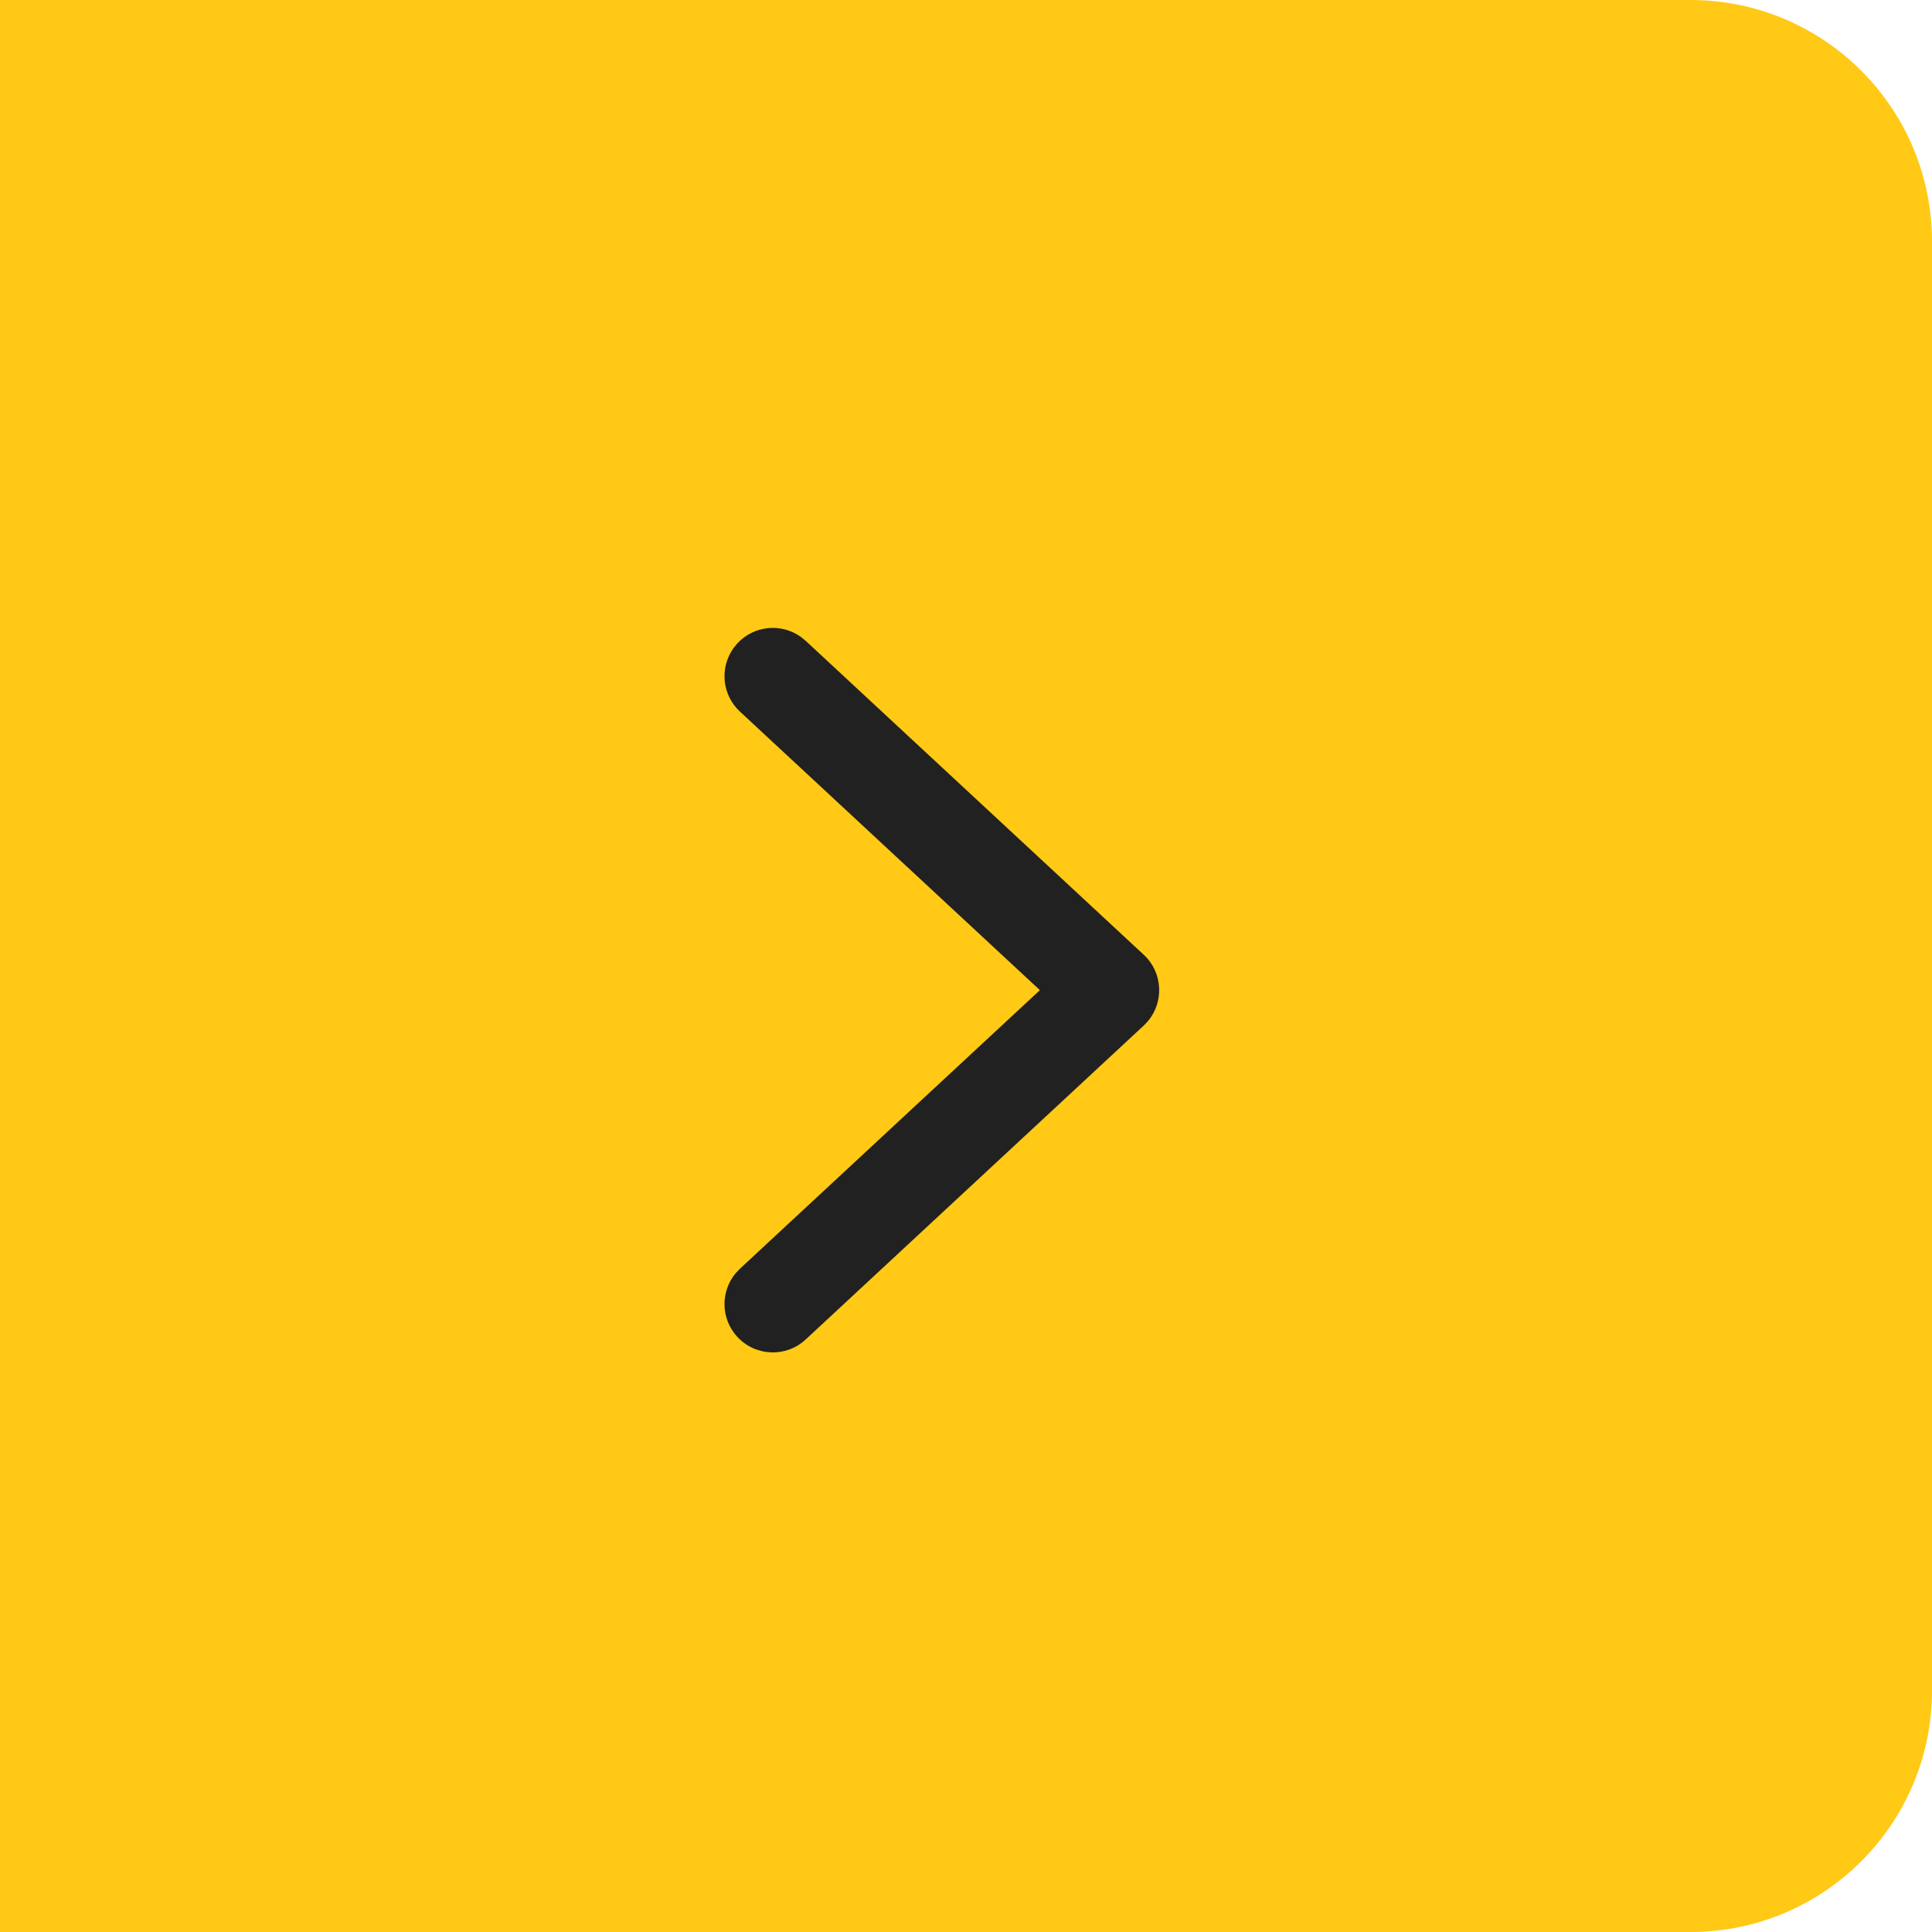
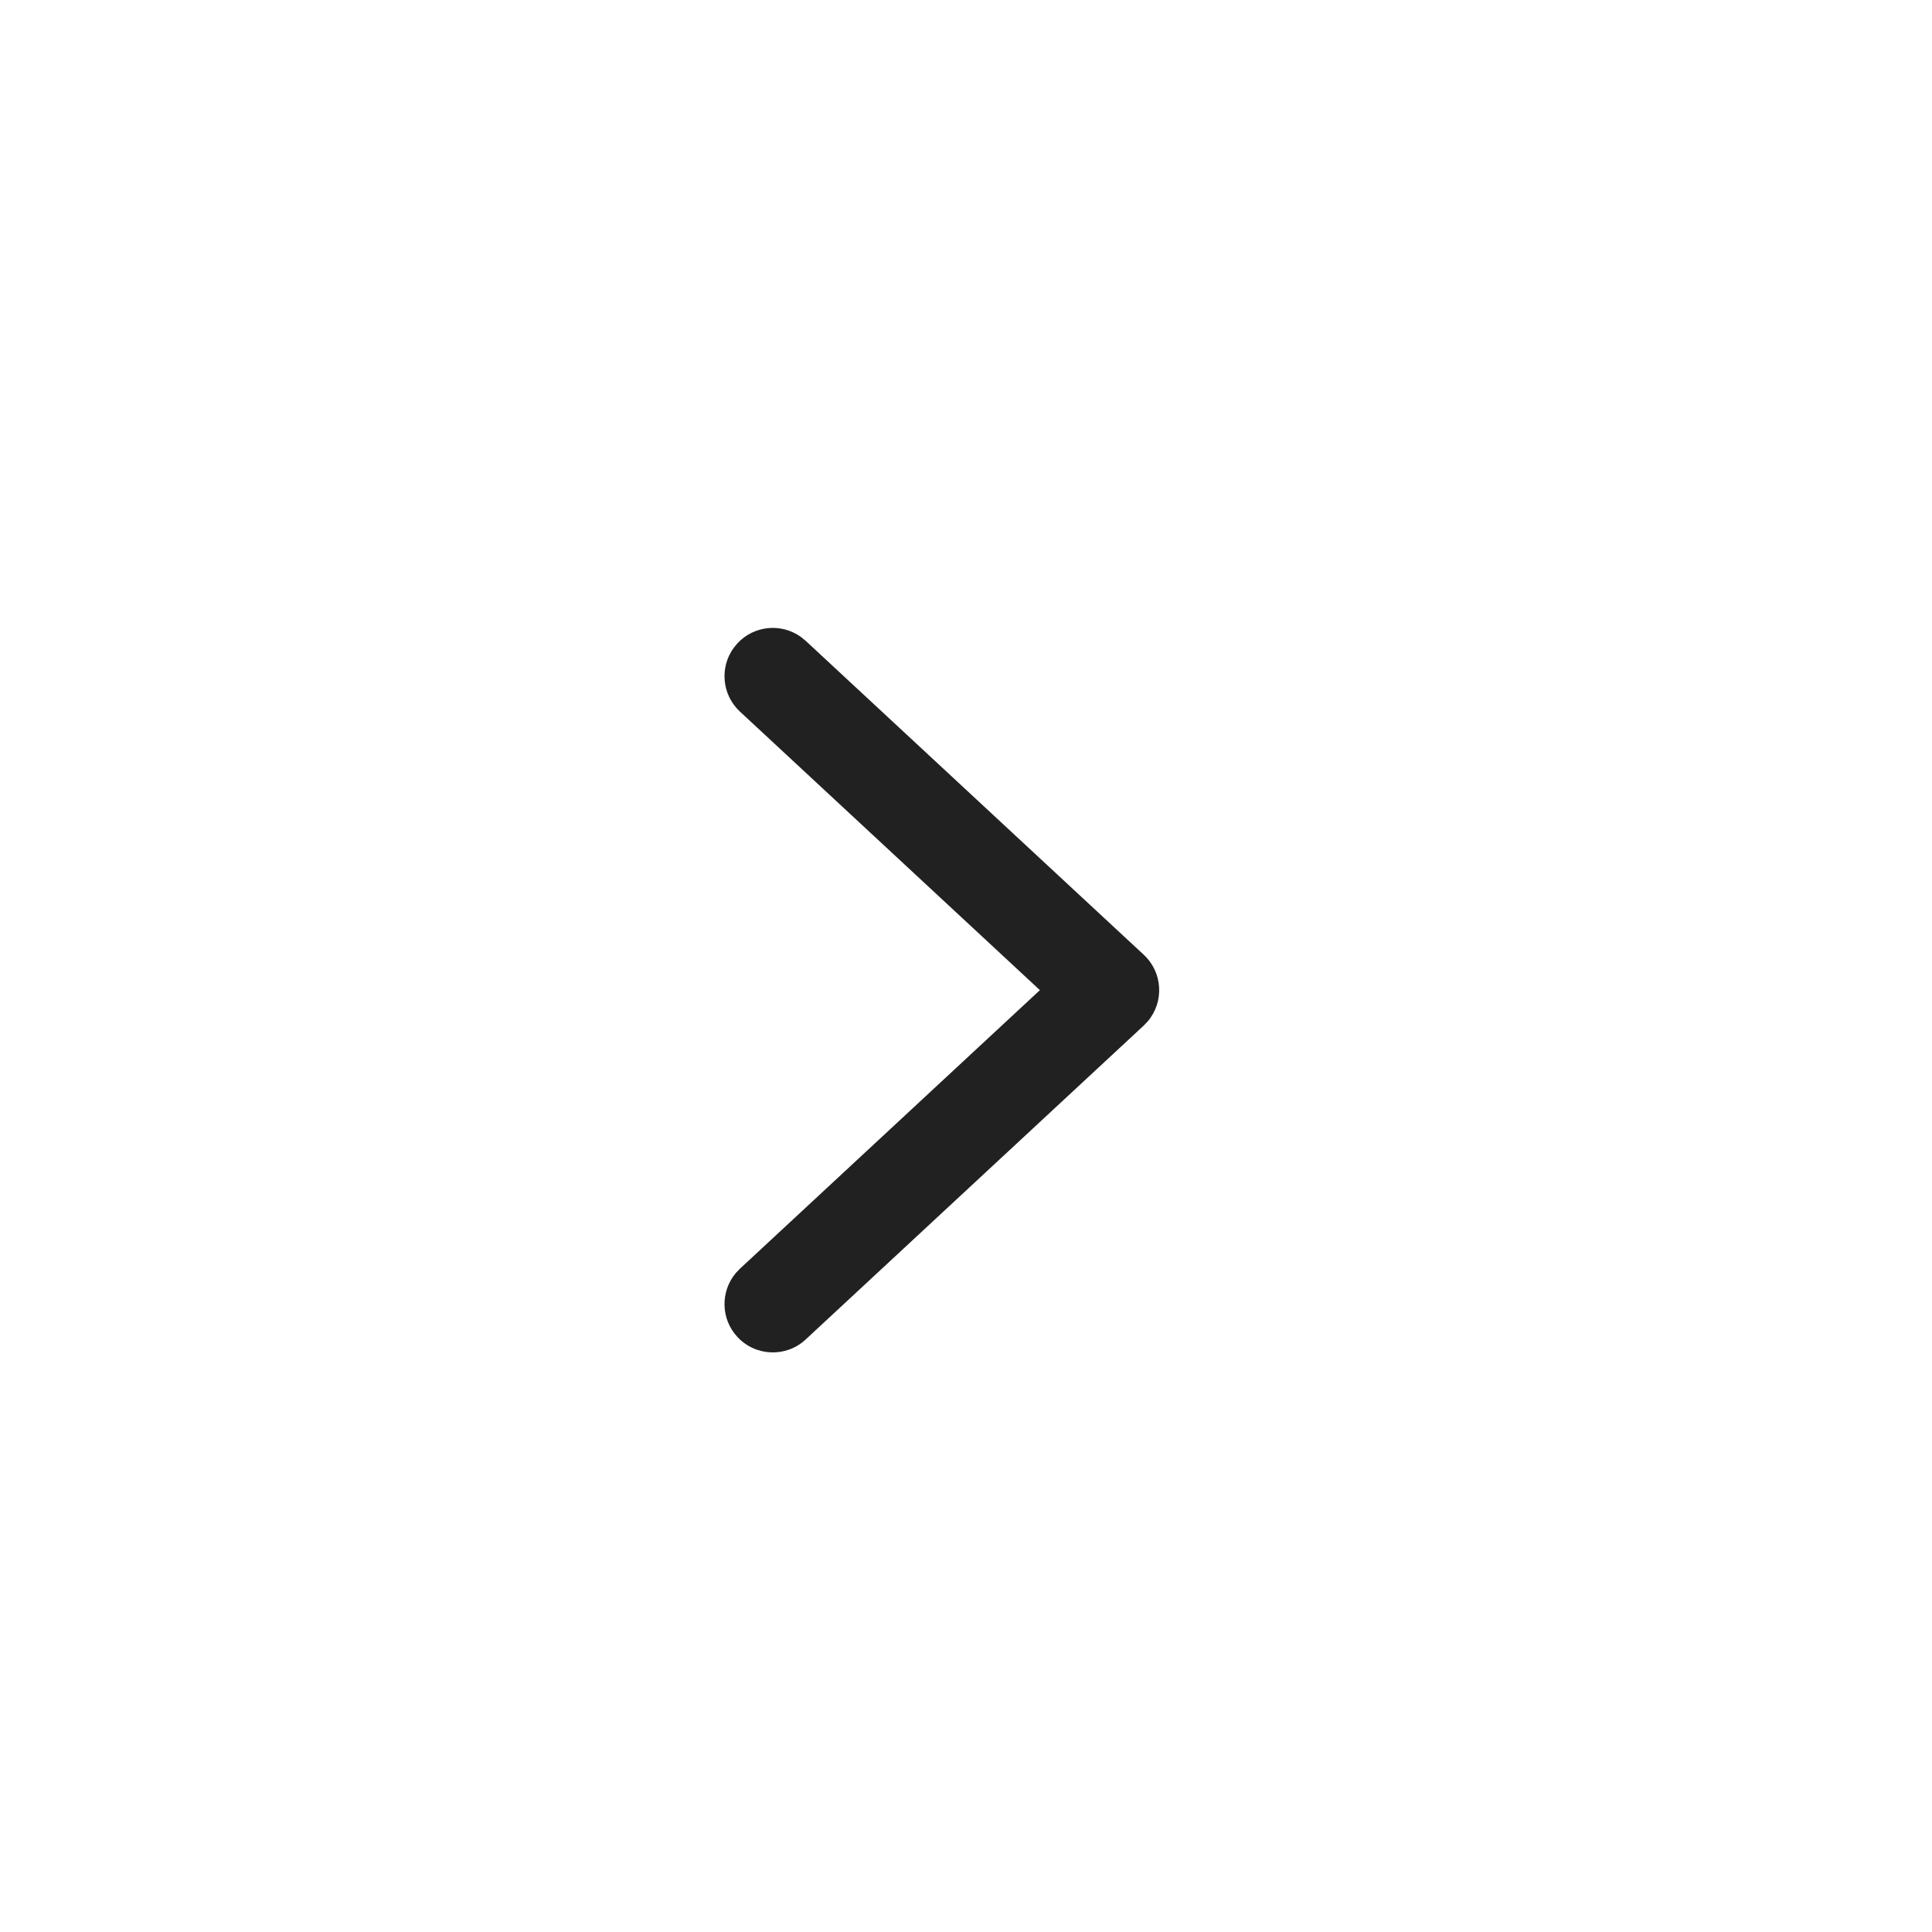
<svg xmlns="http://www.w3.org/2000/svg" width="40px" height="40px" viewBox="0 0 40 40" version="1.1">
  <title>p_13_select@2x</title>
  <desc>Created with Sketch.</desc>
  <g id="页面-1" stroke="none" stroke-width="1" fill="none" fill-rule="evenodd">
    <g id="2560" transform="translate(-1287, -10405)">
      <g id="13_color" transform="translate(0, 9677)">
        <g id="拖动带" transform="translate(1234, 388)">
          <g id="p_13_select" transform="translate(53, 340)">
-             <path d="M0,0 L35,0 C37.761,-5.07265313e-16 40,2.239 40,5 L40,35 C40,37.761 37.761,40 35,40 L0,40 L0,40 L0,0 Z" id="矩形备份-3" fill="#FFC915" />
            <path d="M15.267,13.32 C15.614,12.946 16.18,12.897 16.583,13.188 L16.68,13.267 L23.68,19.767 C24.076,20.135 24.104,20.742 23.765,21.144 L23.68,21.233 L16.68,27.733 C16.276,28.109 15.643,28.085 15.267,27.68 C14.92,27.307 14.914,26.739 15.233,26.358 L15.32,26.267 L21.53,20.5 L15.32,14.733 C14.946,14.386 14.897,13.82 15.188,13.417 L15.267,13.32 Z" id="路径-9" fill="#212121" fill-rule="nonzero" />
          </g>
        </g>
      </g>
    </g>
  </g>
</svg>